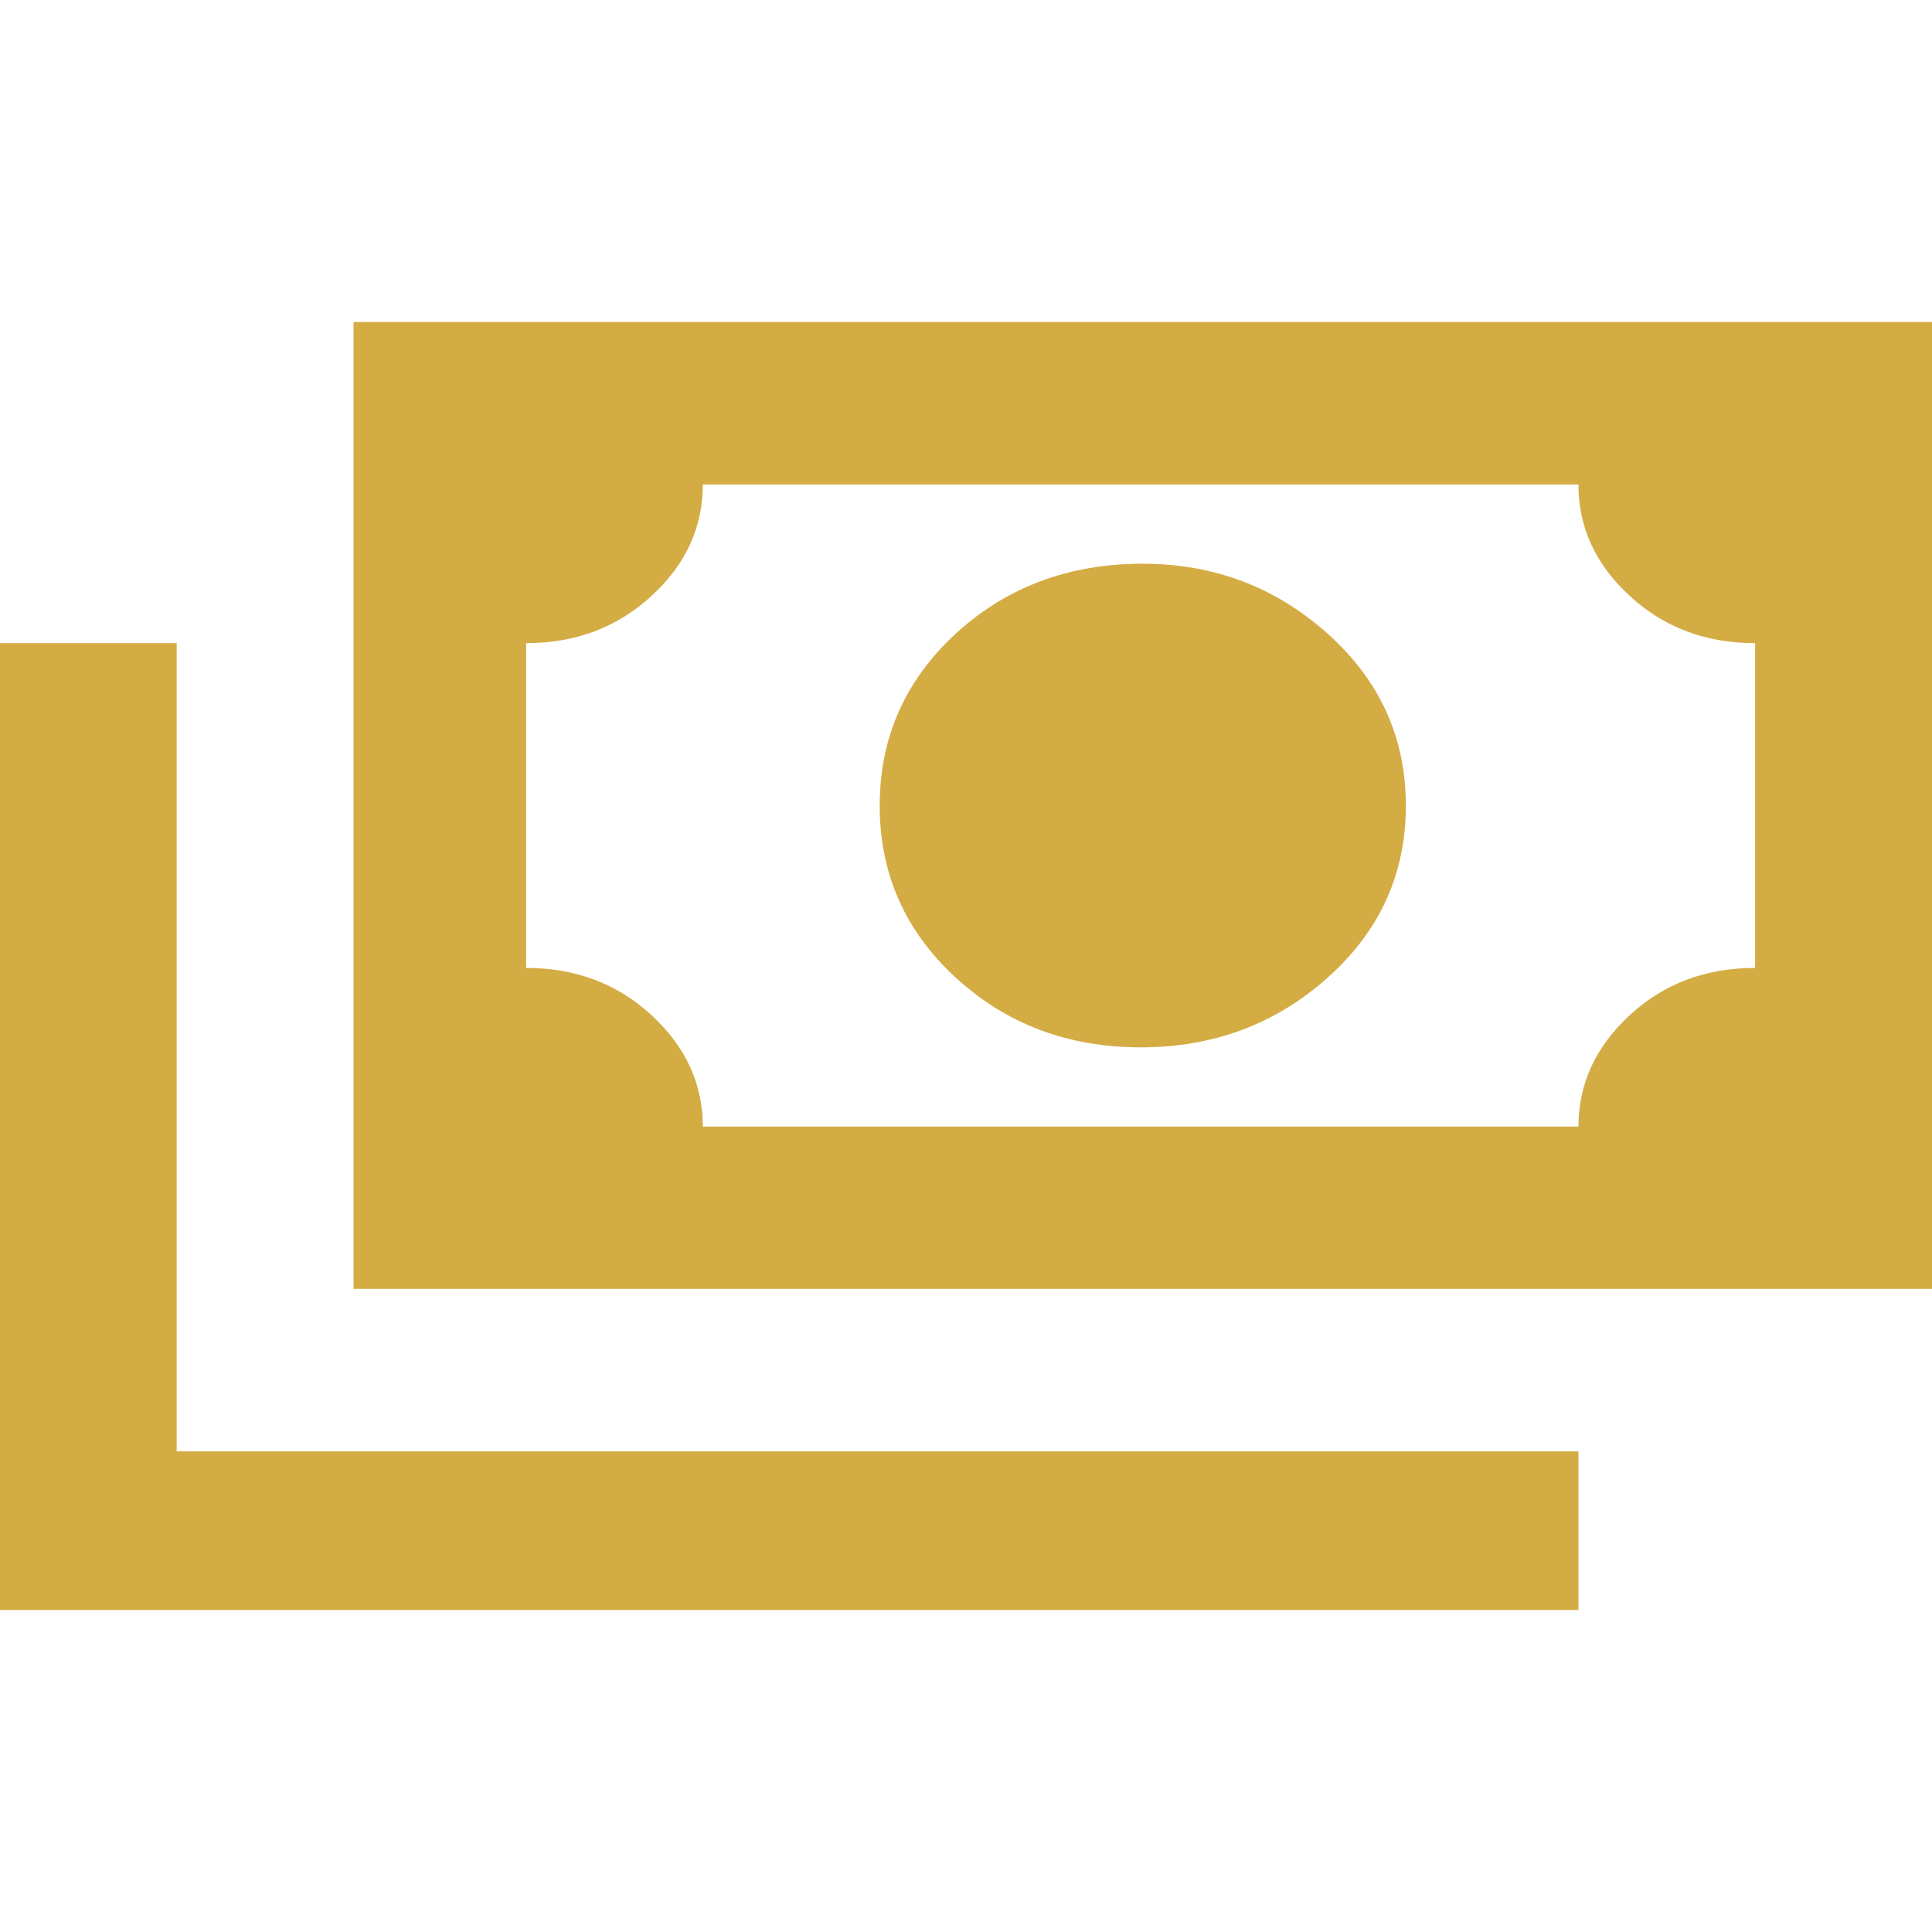
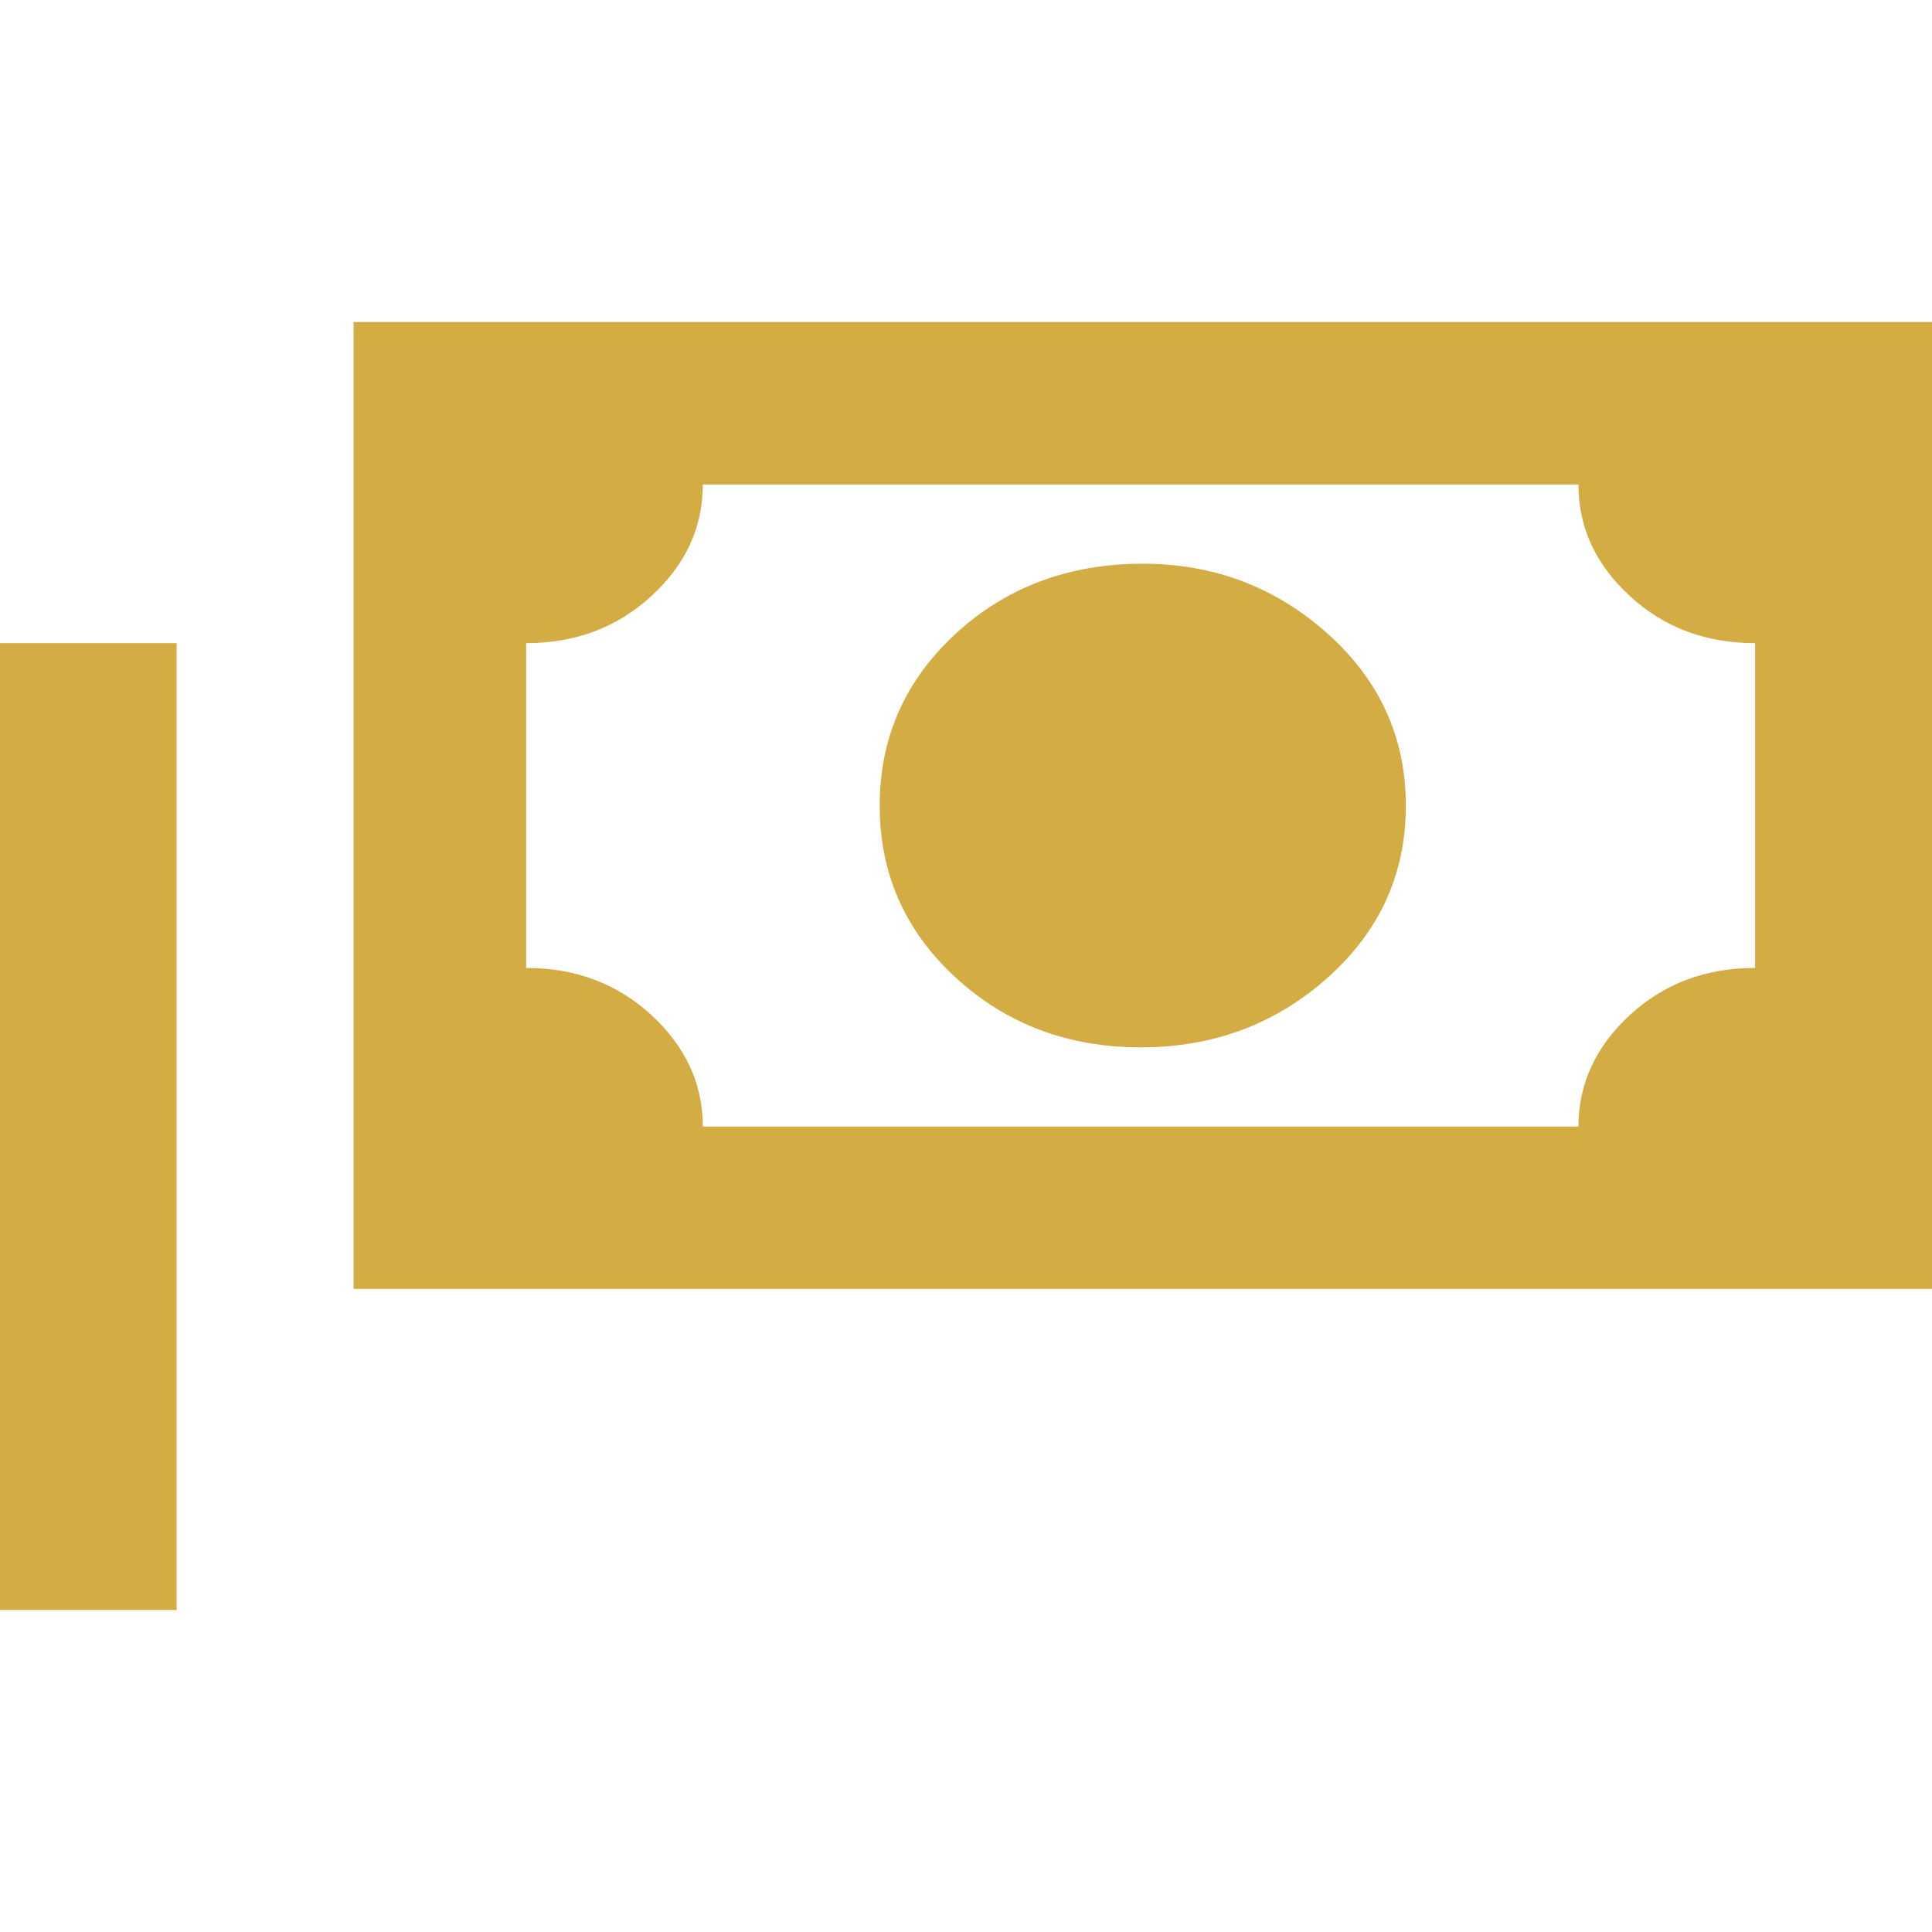
<svg xmlns="http://www.w3.org/2000/svg" version="1.1" id="Layer_1" x="0px" y="0px" viewBox="0 0 90 90" style="enable-background:new 0 0 90 90;" xml:space="preserve">
  <style type="text/css">
	.st0{fill:#D4AC44;}
</style>
-   <path class="st0" d="M0,29.96h8.23v37.65h65.3V75H0V29.96z M16.47,15H90v45.04H16.47V15z M32.74,22.57c0,2-0.8,3.73-2.39,5.19  c-1.6,1.47-3.54,2.2-5.84,2.2v15.13c2.3,0,4.24,0.73,5.84,2.2c1.59,1.47,2.39,3.2,2.39,5.19h40.79c0-1.99,0.8-3.72,2.39-5.19  c1.59-1.47,3.54-2.2,5.84-2.2V29.96c-2.3,0-4.25-0.73-5.84-2.2c-1.6-1.47-2.39-3.2-2.39-5.19H32.74z M53.23,26.26  c3.32,0,6.19,1.09,8.62,3.26c2.42,2.17,3.64,4.84,3.64,8.01c0,3.17-1.21,5.84-3.64,8.01c-2.43,2.17-5.33,3.25-8.71,3.25  c-3.38,0-6.26-1.08-8.62-3.25c-2.36-2.17-3.54-4.84-3.54-8.01c0-3.17,1.18-5.83,3.54-8.01C46.88,27.35,49.79,26.26,53.23,26.26z" />
+   <path class="st0" d="M0,29.96h8.23v37.65V75H0V29.96z M16.47,15H90v45.04H16.47V15z M32.74,22.57c0,2-0.8,3.73-2.39,5.19  c-1.6,1.47-3.54,2.2-5.84,2.2v15.13c2.3,0,4.24,0.73,5.84,2.2c1.59,1.47,2.39,3.2,2.39,5.19h40.79c0-1.99,0.8-3.72,2.39-5.19  c1.59-1.47,3.54-2.2,5.84-2.2V29.96c-2.3,0-4.25-0.73-5.84-2.2c-1.6-1.47-2.39-3.2-2.39-5.19H32.74z M53.23,26.26  c3.32,0,6.19,1.09,8.62,3.26c2.42,2.17,3.64,4.84,3.64,8.01c0,3.17-1.21,5.84-3.64,8.01c-2.43,2.17-5.33,3.25-8.71,3.25  c-3.38,0-6.26-1.08-8.62-3.25c-2.36-2.17-3.54-4.84-3.54-8.01c0-3.17,1.18-5.83,3.54-8.01C46.88,27.35,49.79,26.26,53.23,26.26z" />
</svg>